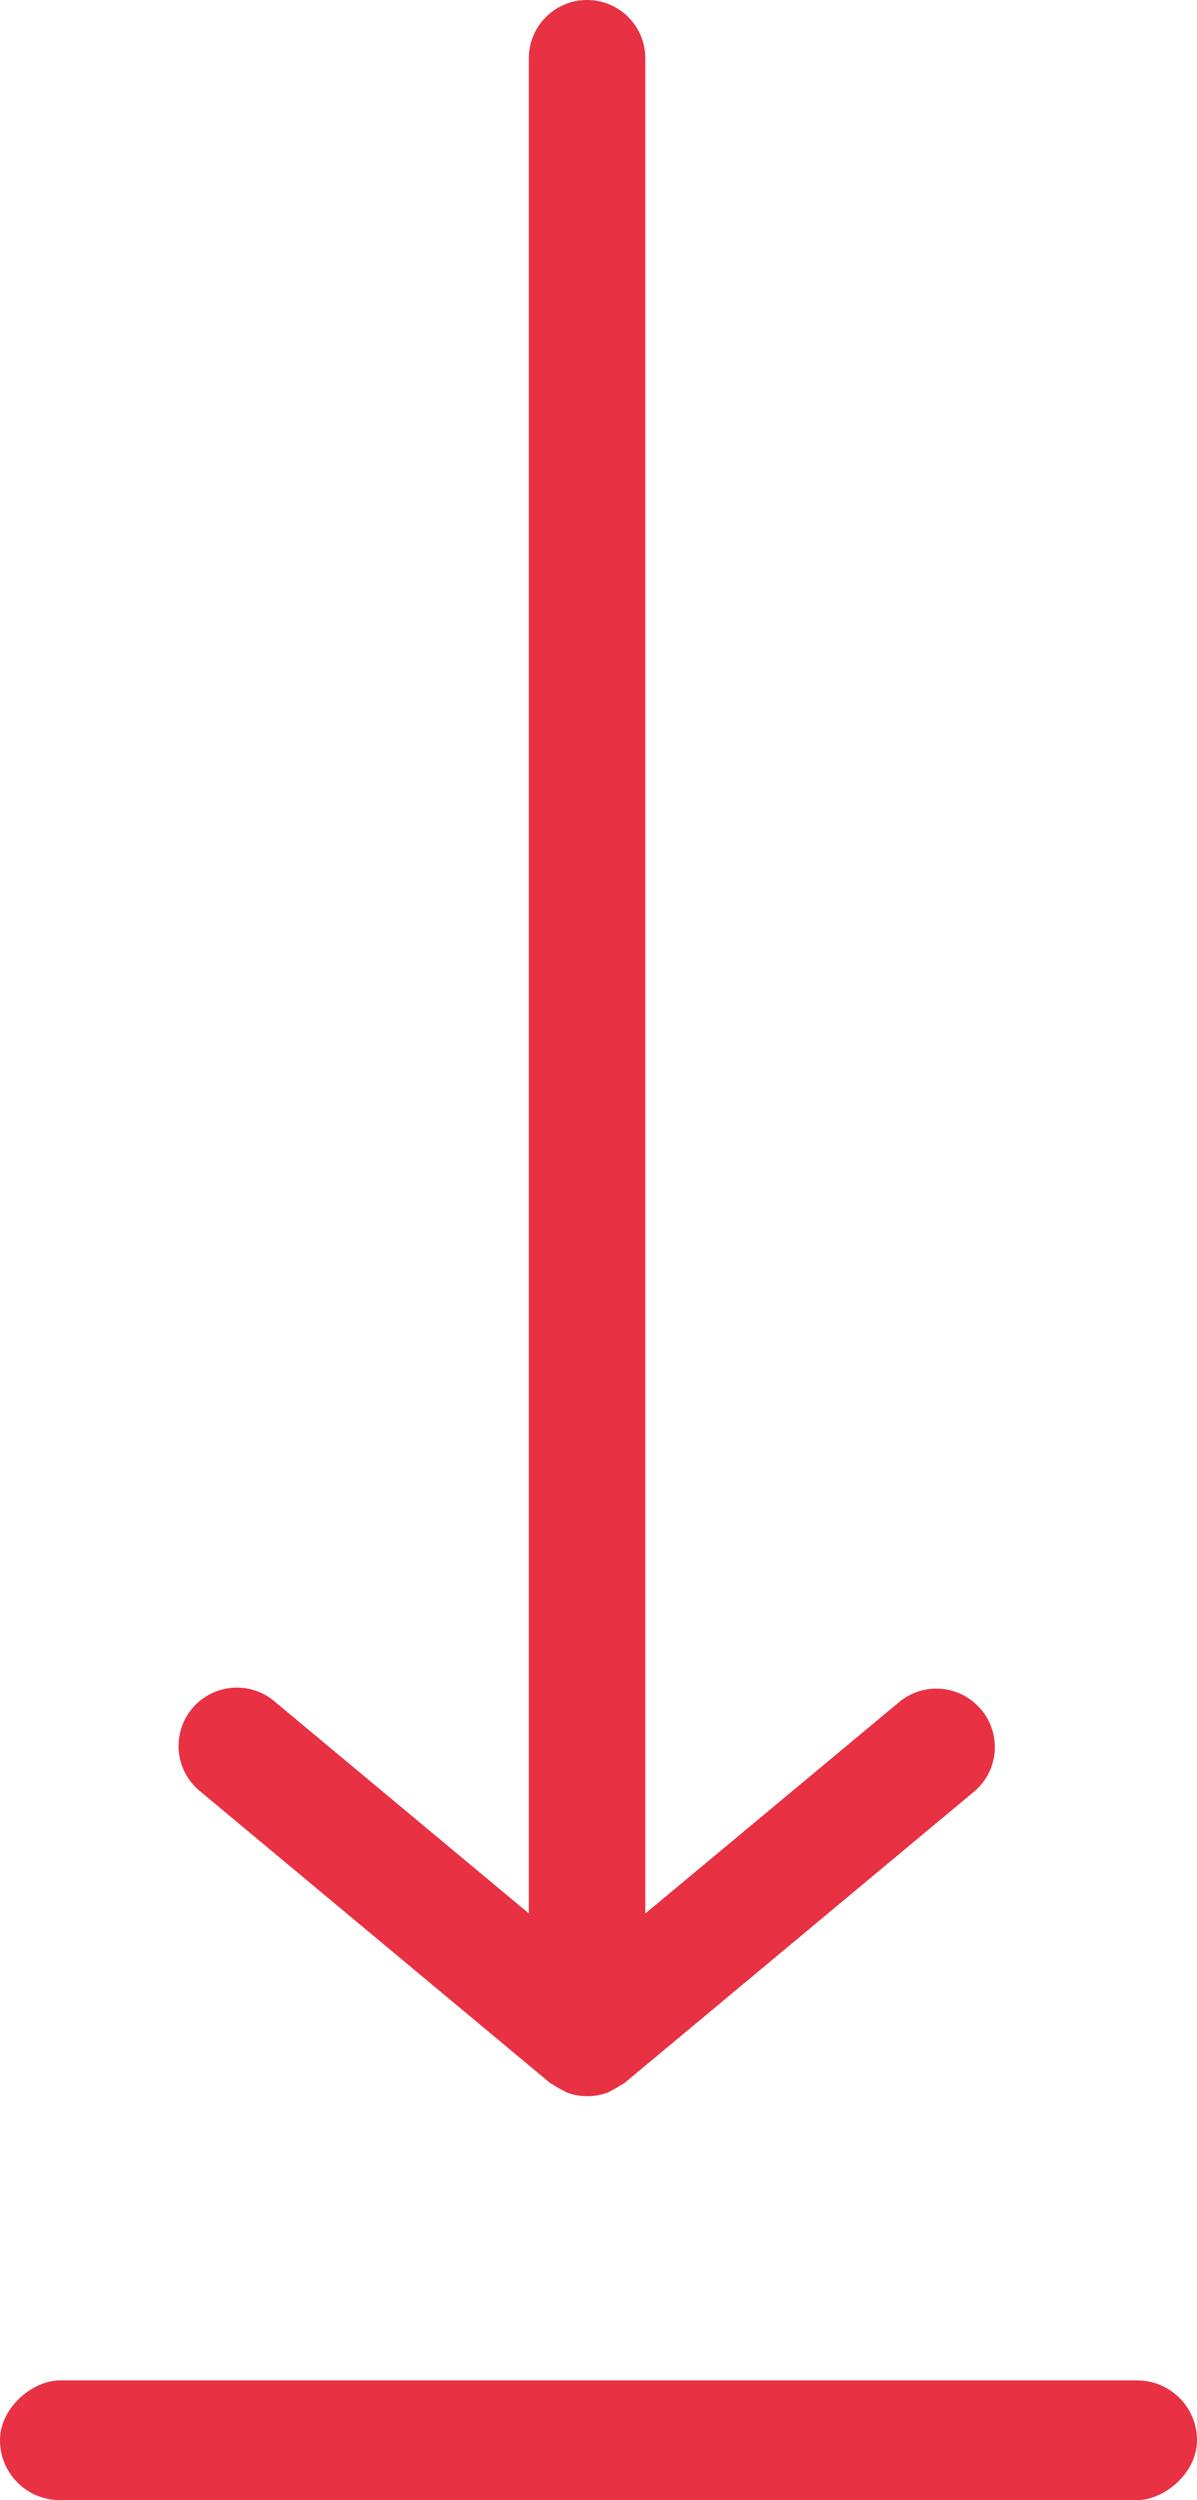
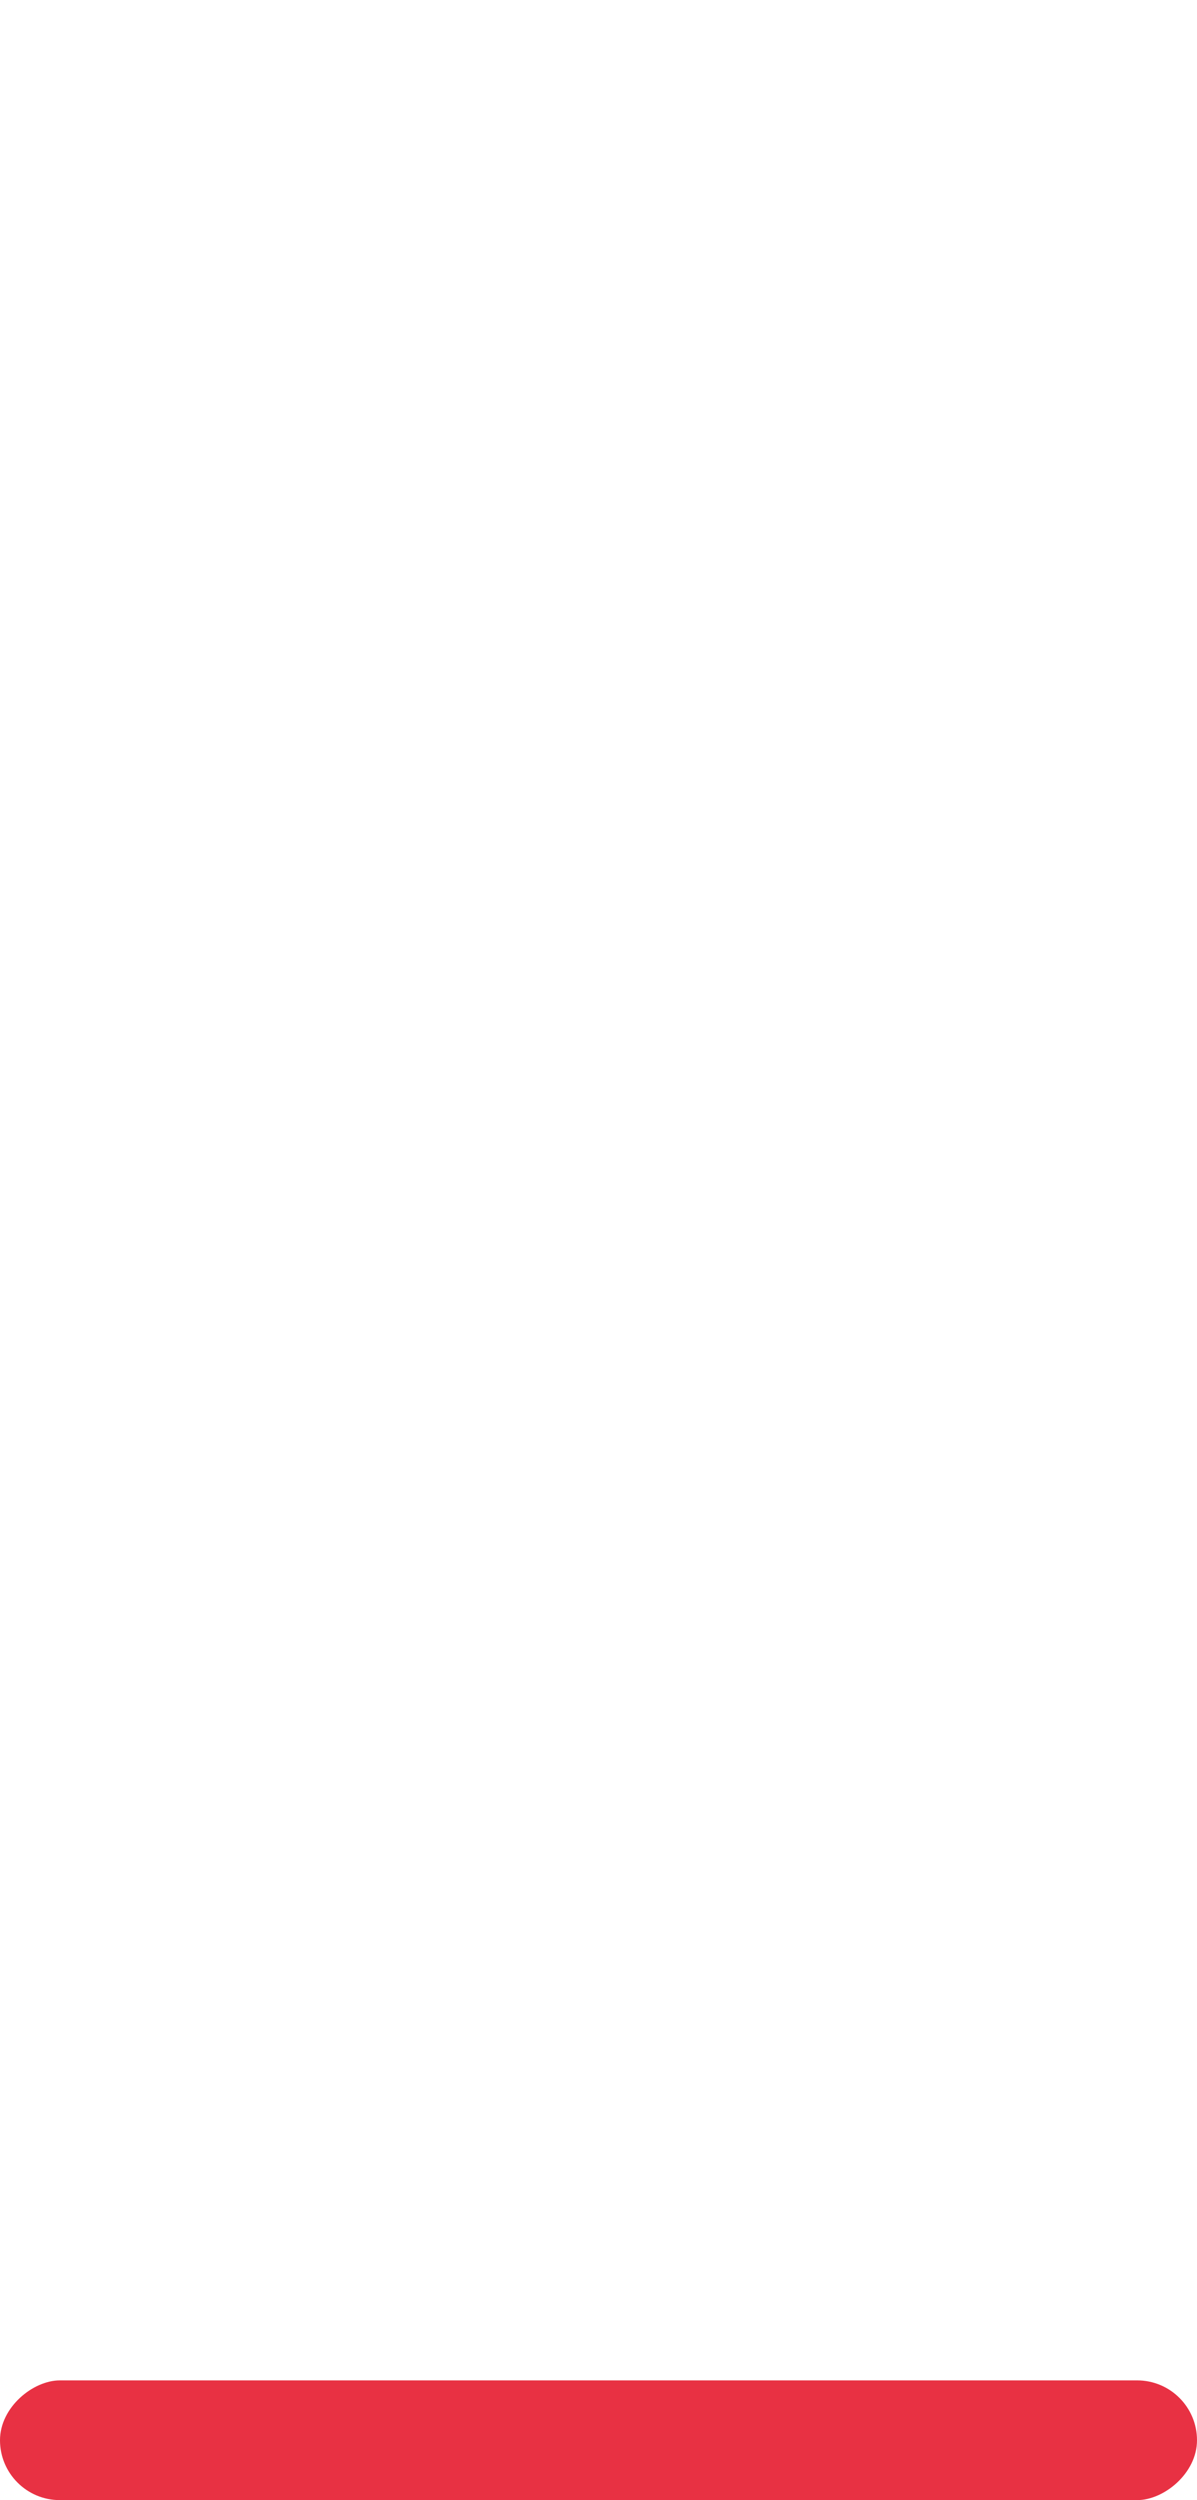
<svg xmlns="http://www.w3.org/2000/svg" width="20" height="41.76" viewBox="0 0 20 41.76">
  <defs>
    <style>.a{fill:#e83143}</style>
  </defs>
  <g transform="translate(9 21.262)">
    <rect class="a" width="2" height="20" rx="1" transform="rotate(-90 5.75 14.75)" />
-     <path class="a" d="M7.394 7.296a.973.973 0 00-1.371-.126l-4.241 3.531v-30.99a.973.973 0 00-.973-.973.973.973 0 00-.973.973V10.7L-4.4 7.169a.975.975 0 10-1.245 1.5l5.836 4.863.146.088.126.068a.973.973 0 00.7 0l.126-.068.146-.088 5.836-4.863a.973.973 0 00.126-1.371z" />
  </g>
</svg>